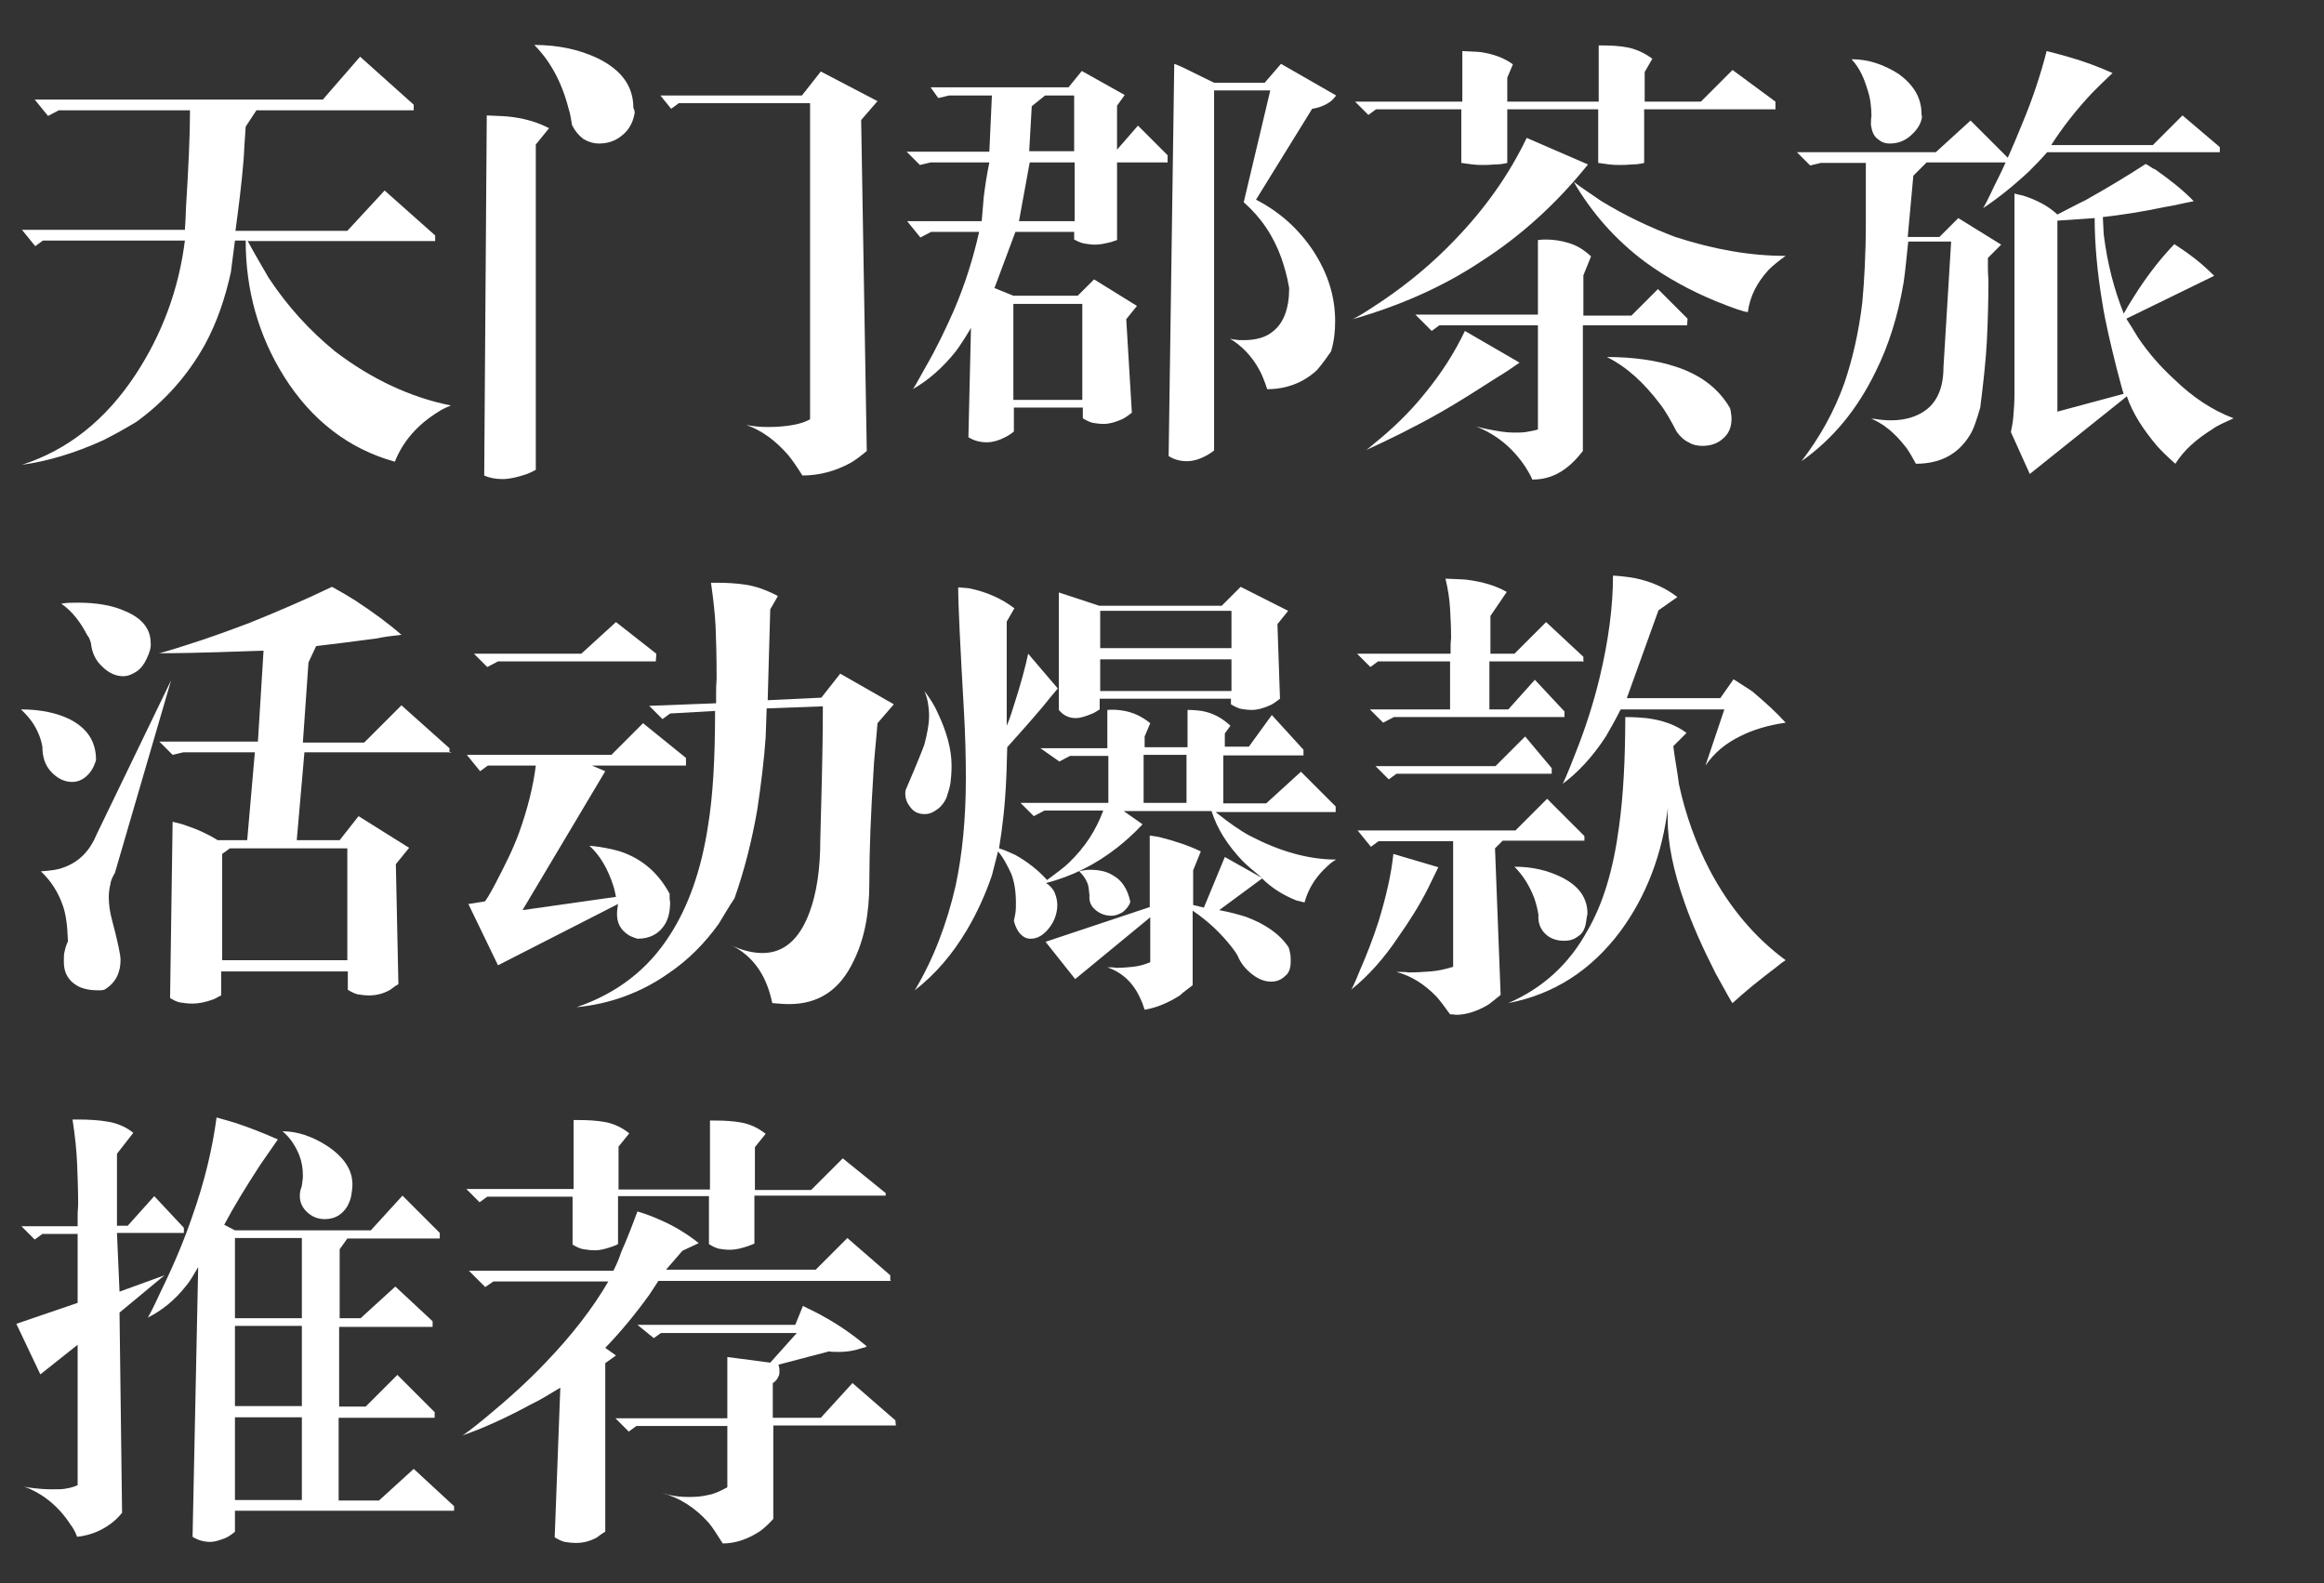
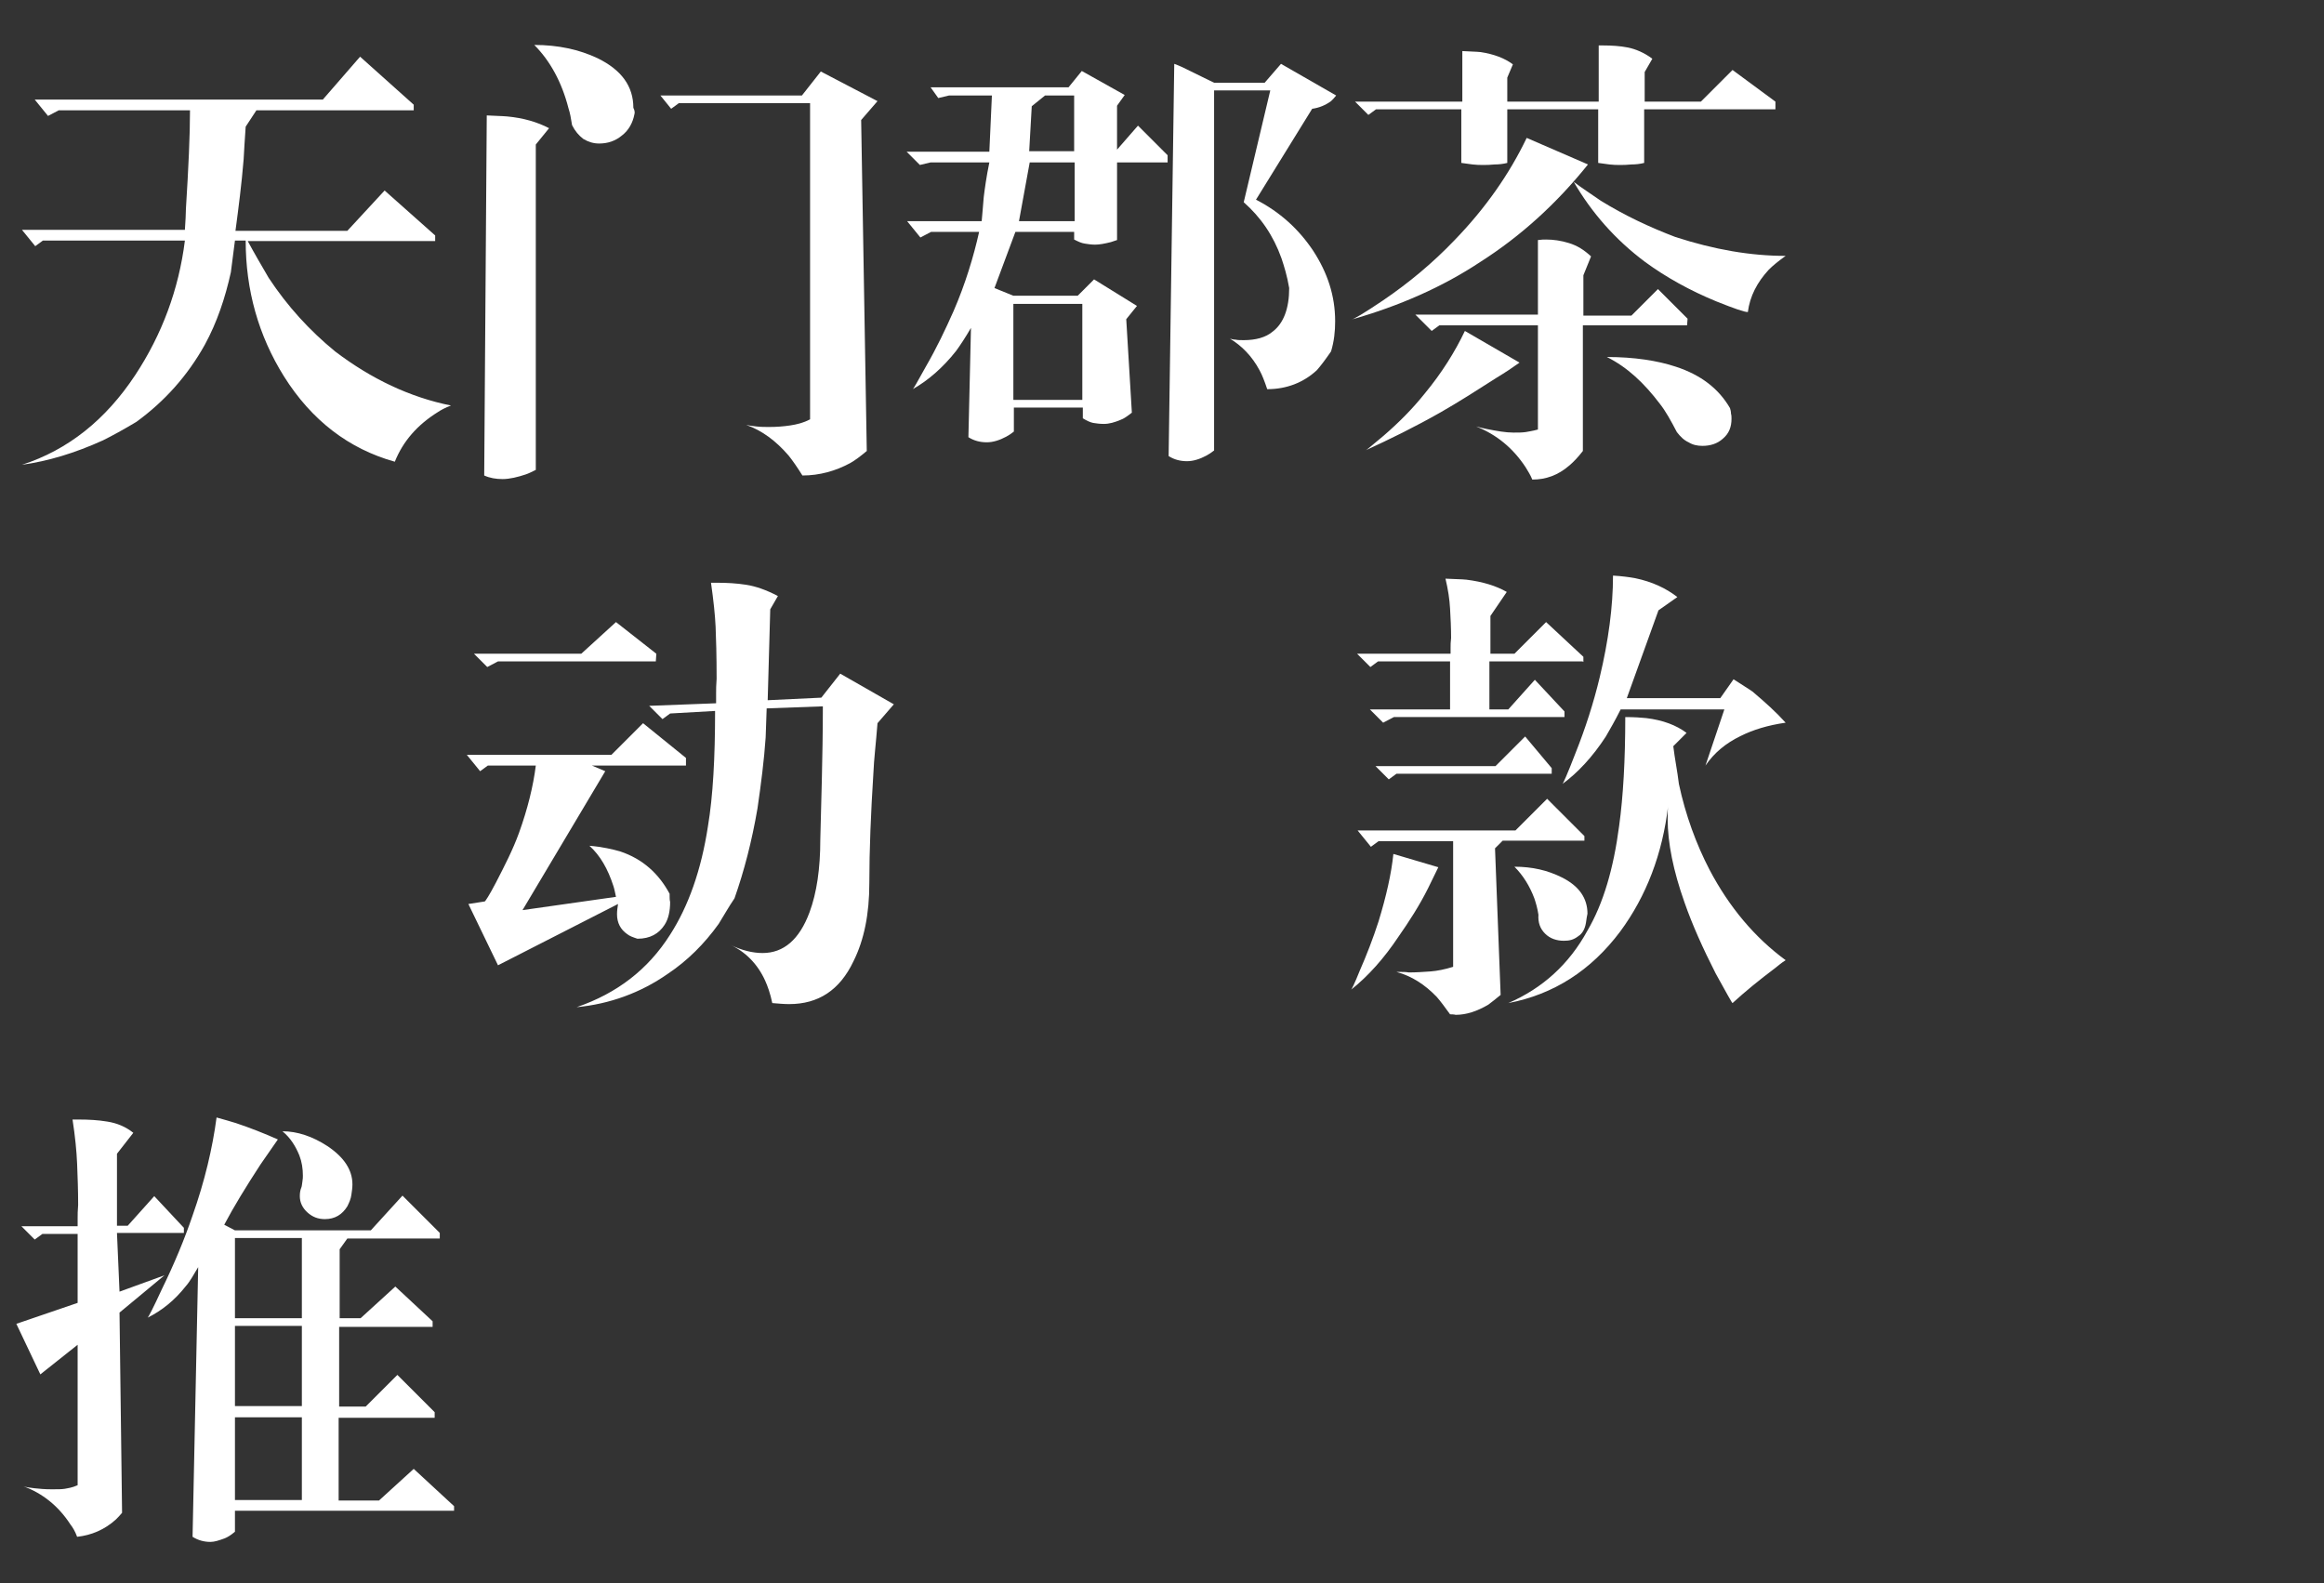
<svg xmlns="http://www.w3.org/2000/svg" version="1.1" id="图层_1" x="0px" y="0px" viewBox="78 -101 455 310" style="enable-background:new 78 -101 455 310;" xml:space="preserve">
  <rect x="78" y="-101" width="455" height="310" fill="#333333" stroke="none" />
  <style type="text/css">
	.st0{fill:#FFFFFF;}
</style>
  <g>
    <path class="st0" d="M166.3-21.6c-1.1,0.4-2,0.9-2.6,1.3c-4,2.5-6.8,5.7-8.4,9.7c-9-2.5-16.3-8.1-21.7-16.7c-5-8-7.5-16.9-7.5-26.6   H124c-0.3,2.1-0.5,4.1-0.8,6.2c-1.1,5-2.7,9.8-5.1,14.2c-3.4,6.1-7.9,11.1-13.4,15.1c-2.5,1.5-4.7,2.7-6.5,3.6   c-5.5,2.5-10.8,4.1-15.9,4.8c9-2.9,16.4-8.8,22.2-17.6c5.2-7.9,8.5-16.7,9.7-26.3H86.4l-1.5,1.1L82.3-56h31.9   c0.1-1.6,0.2-3.1,0.2-4.1c0.5-8,0.8-14.4,0.8-19.3H89.5l-2.1,1.1l-2.6-3.2h56.4l7.3-8.4l10.5,9.4v1.1h-30.8l-2.1,3.2   c-0.2,2.6-0.3,4.8-0.4,6.4c-0.4,4.9-1,9.5-1.6,14H146l7.3-7.9l9.9,8.8v1.1h-36.7c1.3,2.4,2.7,4.8,4.1,7.2c3.7,5.6,8,10.3,13,14.4   C150.7-26.8,158.3-23.2,166.3-21.6z" />
    <path class="st0" d="M185.5-75.9l-2.6,3.2V-9c-0.8,0.4-1.4,0.7-2,0.9c-1.5,0.5-3.1,0.9-4.5,0.9c-1.3,0-2.5-0.2-3.6-0.7l0.5-70.5   c1.6,0.1,2.9,0.1,4,0.2C180.5-77.9,183.2-77.1,185.5-75.9z M202.2-78.6c-0.3,1.6-1.1,3.1-2.4,4.1c-1.3,1.1-2.8,1.6-4.5,1.6   c-1.1,0-2.1-0.3-3.1-0.9c-0.9-0.7-1.6-1.5-2.2-2.7c-0.2-1.3-0.4-2.4-0.7-3.3c-1.3-5.1-3.6-9.3-6.7-12.4c4.7,0,8.8,0.9,12.4,2.6   c4.7,2.3,7,5.5,7,9.7C202.3-79.3,202.3-78.9,202.2-78.6z M249.8-81.2l-3.2,3.7l1.1,64.8c-1.3,1.1-2.4,1.9-3.3,2.4   c-2.8,1.5-5.9,2.4-9.3,2.4c-1-1.6-1.9-2.9-2.7-3.9c-2.5-2.9-5.2-4.9-8.3-6c0.4,0.1,1.1,0.2,2,0.3c0.9,0.1,1.6,0.1,2.5,0.1   c1.4,0,2.8-0.1,4.1-0.3c1.3-0.2,2.6-0.5,3.9-1.2v-61.9h-25.7l-1.5,1.1l-2.1-2.6h27.7l3.7-4.7L249.8-81.2z" />
    <path class="st0" d="M306.6-69.2h-9.9V-54c-0.5,0.2-1,0.3-1.2,0.4c-1.2,0.3-2.2,0.5-3.1,0.5c-0.7,0-1.4-0.1-2-0.2   c-0.7-0.1-1.3-0.4-2.1-0.8v-1.5h-11.5l-4.1,11l3.7,1.5H289l3.2-3.2l8.4,5.2l-2.1,2.6l1.1,18.3c-0.9,0.7-1.6,1.2-2.2,1.4   c-1.2,0.5-2.2,0.8-3.3,0.8c-0.8,0-1.5-0.1-2.1-0.2c-0.5-0.1-1.2-0.4-2-0.9v-2.1h-13.5v4.7c-0.5,0.4-1.1,0.8-1.5,1   c-1.3,0.7-2.6,1.1-3.8,1.1c-1.3,0-2.5-0.3-3.6-1l0.5-21.4c-1.1,1.9-2.1,3.4-2.9,4.5c-2.6,3.3-5.5,5.8-8.5,7.5   c0.1,0,0.9-1.4,2.5-4.3c2.2-3.8,3.9-7.4,5.5-11c2.3-5.3,3.9-10.6,5-15.5h-9.4l-2.1,1.1l-2.6-3.2h14.6c0.1-1.4,0.3-3.1,0.4-4.7   c0.2-1.6,0.5-3.9,1.1-6.8h-11.5l-2.1,0.5l-2.6-2.6h16.2l0.5-11h-8.4l-2.1,0.5l-1.5-2.1h27l2.6-3.2l8.4,4.7l-1.5,2.1v8.6l4.1-4.7   l5.8,5.8v1H306.6z M289.9-22.7v-18.8h-13.5v18.8H289.9z M288.4-57.7v-11.5h-8.8l-2.1,11.5H288.4z M288.4-82.3h-5.8l-2.6,2.1   l-0.5,8.8h8.8v-10.9H288.4z M339.6-82.3c-0.3,0.4-0.7,0.8-1,1.1c-1.1,0.8-2.3,1.3-3.7,1.5l-11,17.8c4.7,2.4,8.4,5.8,11.2,10   c2.8,4.3,4.3,8.8,4.3,13.8c0,2-0.2,3.9-0.8,5.9c-1.1,1.6-2,2.8-2.8,3.7c-2.6,2.4-5.9,3.7-9.7,3.7c-0.5-1.5-1-2.8-1.5-3.7   c-1.5-2.8-3.5-4.8-5.8-6.2c0.3,0.1,0.7,0.2,1.1,0.2c0.4,0.1,1,0.1,1.6,0.1c2.3,0,4.3-0.5,5.7-1.7c2.1-1.6,3.2-4.5,3.2-8.5   c-0.4-2.4-1-4.3-1.5-5.8c-1.6-4.5-4.1-8.1-7.4-11l5.2-21.9h-11v70.5c-0.5,0.4-1.1,0.8-1.5,1c-1.3,0.7-2.6,1.1-3.8,1.1   c-1.3,0-2.5-0.3-3.6-1l1.1-76.8c1.1,0.4,1.9,0.8,2.5,1.1c2.1,1,3.8,1.9,5.3,2.6h9.9l3.2-3.7L339.6-82.3z" />
    <path class="st0" d="M342.5-38.4c0.4,0,2.6-1.3,6.3-3.8c5-3.4,9.7-7.3,14-11.8c6-6.2,10.7-12.9,14.1-20l12,5.2   c-6.1,7.6-13.1,14-21.1,19.1C360.4-44.8,352-41.1,342.5-38.4z M425.6-79.6h-25.7v10.5c-0.8,0.2-1.6,0.3-2.5,0.3   c-0.9,0.1-1.6,0.1-2.2,0.1c-0.7,0-1.3,0-2.1-0.1c-0.8-0.1-1.4-0.2-2.2-0.3v-10.5h-17.8v10.5c-0.8,0.2-1.6,0.3-2.5,0.3   c-0.9,0.1-1.6,0.1-2.2,0.1c-0.7,0-1.3,0-2.1-0.1c-0.8-0.1-1.4-0.2-2.2-0.3v-10.5h-16.7l-1.5,1.1l-2.6-2.6h21v-9.9   c1.5,0.1,2.7,0.1,3.6,0.2c2.6,0.4,4.7,1.2,6.3,2.4l-1.1,2.6v4.7H391v-11c0.4,0,0.8,0,1,0c1.5,0,3.2,0.1,4.7,0.4   c1.5,0.3,3.2,1,4.8,2.2l-1.5,2.6v5.8h11l6.2-6.2l8.4,6.2L425.6-79.6L425.6-79.6z M375.5-30c-1.4,1-2.9,2-4.4,2.9   c-3.9,2.5-7.5,4.8-11,6.8c-5.1,2.9-10,5.3-14.8,7.5c0.2,0,1.3-1,3.6-2.9c2.9-2.5,5.6-5.2,8-8.2c3.4-4.1,6-8.3,7.9-12.3L375.5-30z    M408.3-37.3h-20.4v24.6c-1,1.3-1.9,2.2-2.6,2.8c-2.3,2-4.7,2.8-7.3,2.8c-0.4-1-0.9-1.7-1.3-2.4c-2.5-3.8-5.7-6.4-9.7-8   c0.8,0.2,1.5,0.4,2.1,0.5c2,0.4,3.7,0.7,5.2,0.7c1,0,1.7,0,2.4-0.1c0.5-0.1,1.3-0.2,2.4-0.5v-20.4h-19.3l-1.5,1.1l-3.2-3.2h24V-54   c0.7-0.1,1.2-0.1,1.6-0.1c1.4,0,2.9,0.2,4.5,0.7s2.9,1.3,4.3,2.6l-1.5,3.7v7.9h9.4l5.2-5.2l5.8,5.8L408.3-37.3L408.3-37.3z    M427.6-50.9c-1.4,1-2.5,1.9-3.3,2.7c-2.3,2.5-3.7,5.2-4.1,8.3c-0.7,0-2.7-0.7-6.2-2.1c-5.1-2.1-9.8-4.7-13.9-7.7   c-5.9-4.4-10.5-9.7-14-15.7c1.7,1.3,3.6,2.5,5.3,3.7c4.7,2.9,9.6,5.2,14.6,7.1C413.7-52.1,420.8-50.9,427.6-50.9z M416.7-21.1   c0.1,0.3,0.2,0.7,0.2,1.1c0.1,0.3,0.1,0.7,0.1,1c0,1.6-0.5,2.9-1.7,3.9c-1.1,1-2.5,1.4-4,1.4c-1,0-1.9-0.2-2.7-0.7   c-0.9-0.4-1.6-1.1-2.3-2c-1.2-2.3-2.2-4.1-3.3-5.5c-3.1-4.1-6.4-7.2-10.4-9.2c5.3,0,9.9,0.7,13.5,1.9   C411-27.6,414.5-24.9,416.7-21.1z" />
-     <path class="st0" d="M470.9-69.2h-15.7l-2.6,2.6l-1.1,12h6.2l3.7-3.7l8.4,5.2l-2.6,2.6c0,0.4,0,1.1,0,1.7c0,0.7,0,1.5,0.1,2.6   c0,3.9-0.1,7.9-0.3,11.9c-0.2,3.9-0.7,8.3-1.3,13.1c-0.7,2.4-1.3,4.3-2.1,5.5c-2.3,3.7-5.8,5.5-10.5,5.5c-0.8-1.4-1.4-2.6-2.1-3.4   c-2-2.6-4.3-4.5-6.8-5.5c0.2,0.1,0.4,0.1,0.7,0.1c1.2,0.2,2.3,0.3,3.3,0.3c2.8,0,5-0.7,6.7-1.9c2.4-1.7,3.6-4.6,3.6-8.5l1.5-24.6   h-8.4c-0.3,2.6-0.5,5.3-0.9,8c-1.1,6.5-2.9,12.3-5.5,17.5c-3.6,7.4-8.4,13.2-14.5,17.5c3.6-4.7,6.4-9.7,8.4-15.3   c1.6-4.7,2.8-9.9,3.5-15.7c0.4-4.3,0.7-9.6,0.7-15.8c0-0.7,0-1.1,0-1.5c0-0.5,0-1,0-1.3c0-0.4,0-0.9,0-1.1c0-1.1,0-2.2,0-3.3   c0-1.1,0-2.2,0-3.4c0-0.4,0-0.8,0-1h-8.8l-2.1,0.5l-2.6-2.6h27.2l6.8-6.2l7.3,7.3v0.8H470.9z M454.2-77.6c-0.3,1.2-1.1,2.3-2.3,3.3   s-2.5,1.4-3.9,1.4c-1,0-1.7-0.3-2.4-0.9c-0.7-0.5-1.1-1.4-1.3-2.7c0-0.2,0-0.3,0-0.4c0-0.4,0-0.9,0.1-1.3c0-1.7-0.2-3.5-0.7-5   c-0.7-2.4-1.6-4.5-3.2-6.2c3.3,0,6.2,1,9.1,2.8c3.1,2.2,4.6,4.8,4.6,7.9C454.3-78.2,454.3-77.8,454.2-77.6z M512.7-71.2h-33.9   c-1.3,1.5-2.5,2.7-3.5,3.7c-3.1,2.9-6.1,5.3-9.1,7.3c0.1,0,0.9-1.5,2.4-4.7c2-3.9,3.7-7.9,5.2-11.6c2.2-5.2,3.8-10.2,4.9-14.5   c1.6,0.4,3.1,0.8,4.1,1.1c2.9,0.8,5.9,1.9,8.8,3.2c-1.6,1.5-2.9,2.8-4,3.9c-3.2,3.4-5.9,6.9-8,10.2h19.9l5.8-5.8l7.3,6.2V-71.2z    M515.3-19.1c-1.7,0.8-3.2,1.4-4.1,2.1c-3.2,2-5.6,4.1-7.3,6.8c-1.5-1.3-2.7-2.5-3.6-3.5c-2.6-3.1-4.7-6.2-5.9-9.7L475.4-8.2   l-3.7-8.2c0.2-1,0.4-2,0.5-3.3c0.1-1.2,0.2-2.6,0.2-4.3v-39.1c0.7,0.2,1.3,0.3,1.7,0.4c2.8,0.9,5,2.1,6.7,3.7   c2.2-1.1,4-2.1,5.5-2.8c4.1-2.3,8.1-4.7,11.8-7.1c0.8,0.4,1.3,0.9,1.9,1.1c2.8,2,5.3,3.9,7.5,6.2c-2.2,0.4-4,0.9-5.5,1.1   c-4.7,1-8.8,1.6-12.3,2c0.1,1.4,0.1,2.6,0.2,3.6c0.7,5.5,2,10.6,3.9,15.3c1.1-2,2.1-3.5,2.8-4.6c2.3-3.5,4.7-6.5,7.1-9   c1.1,0.7,1.9,1.3,2.5,1.7c2,1.4,3.7,2.9,5.3,4.5l-17.2,8.4c0.8,1.2,1.5,2.4,2.3,3.7c2.1,3.1,4.4,5.7,6.9,8   C507.3-23.2,511.1-20.7,515.3-19.1z M493.8-23.9c-0.1,0-0.5-1.6-1.4-5c-1.2-4.8-2.2-9-2.8-12.8c-1-6-1.5-11.6-1.5-16.6l-7.3,0.5   v37.4L493.8-23.9z" />
-     <path class="st0" d="M96.8,47.8c-0.4,1.4-1,2.4-1.9,3.2c-0.8,0.7-1.7,1.1-2.8,1.1c-1.5,0-2.9-0.7-4.1-2c-1.2-1.3-1.7-2.9-1.7-4.9   c-0.2-1-0.4-1.7-0.7-2.4c-0.8-2-2-3.5-3.5-4.9c3.9,0,7.1,0.7,9.7,2C95.2,41.7,96.8,44.3,96.8,47.8z M111.5,32.2l-11,37.7   c-0.4,0.7-0.8,1.4-0.9,2.3c-0.2,0.8-0.3,1.6-0.3,2.5c0,1.4,0.2,2.9,0.7,4.7c1.1,4.1,1.6,6.7,1.6,7.5c0,1.2-0.2,2.3-0.7,3.3   s-1.3,1.9-2.5,2.6c-0.4,0.1-0.9,0.1-1.2,0.1c-1.6,0-3.1-0.3-4.1-0.9c-1.7-1-2.6-2.5-2.6-4.6c0-0.9,0-1.5,0.1-1.9   c0.1-0.4,0.2-1.1,0.7-2.2c-0.1-3.1-0.4-5.3-1-7c-0.9-2.6-2.3-4.8-4.3-6.7c1.7-0.1,3.3-0.3,4.3-0.7c3.2-1.1,5.3-3.3,6.7-6.7   L111.5,32.2z M106.7,28c-0.5,1.1-1.2,2-2,2.5s-1.6,0.9-2.6,0.9c-1.5,0-2.9-0.7-4.1-1.9c-1.3-1.2-2-2.7-2.2-4.6   c-0.2-0.7-0.4-1.2-0.7-1.5c-1.3-2.5-2.9-4.7-5.1-6.2c1-0.2,2.1-0.2,3.3-0.2c3.5,0,6.7,0.5,9.3,1.7c3.3,1.4,4.9,3.5,4.9,6.2   C107.6,25.7,107.3,26.8,106.7,28z M166.3,46.3h-28.7l-1.5,17.2h8.4l3.7-4.7l9.9,6.2l-2.6,3.2l0.5,23.5c-0.7,0.4-1.2,0.8-1.6,1.1   c-1.4,0.8-2.8,1.1-4.1,1.1c-0.9,0-1.5-0.1-2.2-0.2c-0.5-0.1-1.2-0.4-2-0.9v-3.6h-24.8v4.7c-0.7,0.3-1.2,0.7-1.6,0.8   c-1.4,0.5-2.7,0.8-4.1,0.8c-0.8,0-1.5-0.1-2.2-0.2c-0.7-0.1-1.3-0.4-2.1-0.9l0.5-34.5c1.2,0.3,2.1,0.5,2.8,0.8   c2.1,0.7,4.1,1.6,6,2.8h5.8l1.5-17.2h-14l-2.1,0.5l-2.6-2.6h19.3l1.1-17.8c-2.6,0.1-5.6,0.2-9.1,0.3c-3.4,0.1-7.2,0.2-11.4,0.2   c0.2,0,2-0.5,5.1-1.5c4.8-1.5,9.1-3.1,12.8-4.5c5.2-2.1,10.6-4.4,16-7c2,1.1,3.5,2,4.6,2.7c3.5,2.3,6.5,4.5,9,6.7   c-1.9,0.2-3.5,0.4-4.8,0.7c-5.3,0.7-9.3,1.2-11.9,1.5l-1.5,3.2l-1.1,15.7h12l7.3-7.3l9.4,8.4v0.9H166.3z M146,87V65.1h-23l-1.5,1.1   V87H146z" />
    <path class="st0" d="M212.2,48.9h-18.3l2.6,1.1l-16.2,27.2l18.3-2.6c-0.2-0.9-0.3-1.5-0.5-2.1c-1.1-3.4-2.6-6-4.7-7.9   c2.5,0.2,4.6,0.7,6,1.1c4.5,1.5,7.6,4.4,9.7,8.3c0,0.2,0,0.3,0,0.4c0,0.4,0,0.8,0.1,1.2c0,1.7-0.3,3.3-1.1,4.5   c-1.1,1.7-2.8,2.7-5.3,2.7c-0.9-0.3-1.5-0.5-2-0.9c-1.3-0.9-2-2.2-2-3.9c0-0.7,0.1-1.3,0.2-2l-23.5,12l-5.8-12l3.2-0.5   c0.1,0,0.9-1.2,2.2-3.7c1.7-3.3,3.3-6.4,4.5-9.7c1.7-4.7,2.8-9.2,3.3-13.2h-9.4L172,50l-2.6-3.2h28.3l6.2-6.2l8.4,6.8v1.5H212.2z    M206.4,28.5h-30.9l-2.1,1.1l-2.6-2.6h21l6.8-6.2l7.9,6.2L206.4,28.5L206.4,28.5z M253,36.9l-3.2,3.7c-0.3,3.9-0.7,7.1-0.8,9.7   c-0.5,7.9-0.8,15.1-0.8,21.6c0,6-1,11.1-3.1,15.3c-2.7,5.7-6.9,8.4-12.6,8.4c-1,0-2.1-0.1-3.3-0.2c-0.4-1.9-0.9-3.3-1.4-4.4   c-1.5-3.3-3.9-5.7-7-7.1c2.4,1.2,4.6,1.7,6.5,1.7c4.1,0,7.2-2.6,9.2-8c1.4-3.8,2.1-8.5,2.1-14.2c0.1-3.4,0.2-7.3,0.3-11.7   c0.1-4.4,0.2-9.3,0.2-14.4l-11,0.4c-0.1,2-0.1,3.8-0.2,5.7c-0.3,4.4-0.9,9.1-1.6,13.9c-1.1,6.4-2.6,12.2-4.5,17.6   c-1.1,1.6-2.1,3.4-3.1,5c-2.8,3.9-6.1,7.2-10,9.8c-5.3,3.7-11.4,5.9-17.8,6.5c7.9-2.7,14-7.4,18.3-14.2c3.6-5.6,6.1-12.7,7.4-21.2   c1-6,1.4-13.5,1.4-22.6l-8.8,0.5l-1.5,1.1l-2.6-2.6l13.1-0.5c0-0.4,0-1.1,0-1.9c0-0.8,0-1.7,0.1-2.9c0-4.5-0.1-7.9-0.2-10.2   c-0.1-2.2-0.4-5.1-0.9-8.6c0.4,0,0.9,0,1.1,0c2,0,3.9,0.1,5.8,0.4s3.9,1,6.2,2.2l-1.5,2.6l-0.5,17.8l10.5-0.5l3.7-4.7L253,36.9z" />
-     <path class="st0" d="M263.3,55.2c-0.5,1.1-1.2,1.9-2,2.4c-0.7,0.5-1.4,0.8-2.3,0.8c-1.1,0-2.1-0.4-2.8-1.4c-0.8-1-1.1-2.1-0.9-3.3   c2.3-5.3,3.5-8.4,3.7-9c0.5-2,0.9-3.8,0.9-5.6c0-0.9-0.1-1.6-0.2-2.3c-0.1-0.7-0.3-1.5-0.7-2.5c1.2,1.6,2.1,3.1,2.6,4.3   c1.7,3.6,2.7,7,2.7,10.3c0,1.4-0.1,2.5-0.2,3.3C264,53,263.7,54,263.3,55.2z M339.6,67.3c-0.7,0.4-1.2,0.8-1.5,1.1   c-2.3,2-3.9,4.4-4.7,7.3c-0.7-0.2-1.2-0.3-1.6-0.4c-2.5-1-4.8-2.4-6.7-4.3l-8.4,6.2c2.2,0.4,3.9,0.9,5.2,1.3c3.8,1.4,6.7,3.4,8.4,6   c0.1,0.3,0.2,0.7,0.3,1.2c0.1,0.5,0.1,1,0.1,1.5c0,1.3-0.3,2.3-1.1,2.9c-0.7,0.7-1.6,1.1-2.7,1.1c-1.2,0-2.4-0.4-3.7-1.4   c-1.3-1-2.3-2.2-2.9-3.7c-0.4-0.7-0.8-1.2-1.1-1.6c-2.1-2.7-4.6-5.1-7.7-7.2v14.6c-1,0.8-1.9,1.4-2.5,2c-2.2,1.4-4.5,2.4-6.9,2.8   c-0.3-0.9-0.5-1.5-0.8-2.1c-1.4-3.2-3.6-5.2-6.5-6.2c0.2,0,0.3,0,0.4,0c0.4,0,0.9,0,1.3,0.1c1.2,0,2.3-0.1,3.3-0.2   c1-0.1,2.2-0.4,3.4-0.9v-8.8l-14.7,12.1l-5.8-7.3l20.4-6.8V62.6c0.8,0.1,1.4,0.2,1.9,0.3c2.8,0.7,5.6,1.6,8.1,2.8l-1.5,3.7v6.8   l2.1,0.5l4.1-9.9l7.3,4.1c-1.6-1.3-2.9-2.4-3.9-3.4c-2.9-3.1-4.9-6.2-6-9.7h-17.2l3.7,2.6c-1.9,2-3.5,3.4-4.9,4.5   c-4.3,3.4-9,5.7-14,7c0.8,0.5,1.4,1.2,1.7,1.9c0.3,0.8,0.5,1.5,0.5,2.4c0,1.5-0.5,3.1-1.6,4.5c-1.1,1.4-2.3,2.1-3.6,2.1   c-0.8,0-1.4-0.3-2-0.9c-0.5-0.5-1-1.4-1.3-2.6c0.1-0.4,0.2-1,0.3-1.5c0.1-0.7,0.1-1.3,0.1-2c0-2.3-0.3-4.1-0.9-5.7   c-0.7-1.5-1.5-3.1-2.6-4.4c-0.4,1.5-0.8,3.2-1.2,4.7c-1.3,3.8-2.9,7.3-4.9,10.7c-2.8,4.7-6.1,8.6-10.2,11.8   c3.7-6.2,6.3-13.1,8-20.5c1.3-6.1,2-13.1,2-21c0-3.9-0.1-8.5-0.4-13.6c-0.7-12.3-1.1-20.3-1.1-23.8c0.9,0.1,1.6,0.1,2.2,0.2   c3.4,0.7,6.3,2,8.8,3.9l-1.5,2.6v20.4c0.7-1.6,1.1-3.1,1.5-4.3c1.2-3.7,2.1-7,2.7-9.8l5.8,6.8c-1.1,1.3-2.1,2.5-2.8,3.4   c-2.1,2.5-4.5,5.2-7.1,8.1c-0.1,2.5-0.1,4.6-0.2,6.2c-0.2,4.8-0.7,9.3-1.4,13.6c1.3,0.4,2.3,0.9,3.2,1.3c2.3,1.3,4.4,2.9,6.2,4.9   c1.7-1.3,3.3-2.4,4.3-3.4c3.2-3.1,5.3-6.4,6.7-10.2h-11.5l-2.1,1.1l-2.6-2.6h17.2V47h-7.5l-2.1,1.1l-3.7-2.6h13.1v-7.5   c1.2-0.1,2.1,0,2.8,0.1c2.2,0.3,4,1.2,5.6,2.5l-1.1,2.6v2.1h8.4v-7.3c1.2,0,2.1,0.1,2.8,0.2c2.2,0.4,4,1.4,5.6,2.9l-1.1,1.5v2.6   h4.7L327,39l6.2,6.8v1.1h-15.7v9.4h8.4l6.8-6.2l6.8,6.8v1.1H316c2.6,2.1,4.9,3.7,6.8,4.7C328.4,65.6,334,67.3,339.6,67.3z    M330.2,18.6l-2.1,2.6l0.5,14.6c-0.9,0.7-1.6,1.2-2.2,1.4c-1.2,0.5-2.2,0.8-3.3,0.8c-0.8,0-1.5-0.1-2.1-0.2c-0.5-0.1-1.2-0.4-2-0.9   v-1.1h-25.7v2.1c-0.5,0.3-1.1,0.7-1.4,0.8c-1.2,0.5-2.3,0.9-3.3,0.9c-1.3,0-2.4-0.5-3.3-1.6V15l7.9,2.6h24l3.7-3.7L330.2,18.6z    M299.3,75.6c-0.3,0.9-0.9,1.5-1.5,2c-0.7,0.4-1.4,0.7-2.2,0.7c-1.2,0-2.3-0.4-3.2-1.2c-0.9-0.8-1.2-1.7-1.1-2.8   c-0.1-1.1-0.2-2-0.4-2.4c-0.4-1-1-1.7-1.6-2.3c0.2-0.1,0.5-0.1,1-0.2c0.4-0.1,0.8-0.1,1.1-0.1c1.7,0,3.3,0.3,4.5,1.1   C297.6,71.3,298.8,73.1,299.3,75.6z M319.1,25.9v-7.3h-25.7v7.3H319.1z M319.1,34.3v-6.2h-25.7v6.2H319.1z M310.3,56.2v-9.4h-8.4   v9.4H310.3z" />
    <path class="st0" d="M342.5,92.8c0.1,0,0.7-1.2,1.7-3.7c1.4-3.2,2.6-6.3,3.7-9.7c1.5-4.9,2.5-9.3,2.9-13.2l8.8,2.6   c-0.7,1.4-1.3,2.7-2,4.1c-1.7,3.4-3.7,6.5-5.8,9.5C349,86.6,345.9,90.1,342.5,92.8z M387.9,28.5h-18.3v9.4h3.7l5.2-5.8l5.8,6.2v1.1   h-33.4l-2.1,1.1l-2.6-2.6h15.7v-9.4h-14.1l-1.5,1.1l-2.6-2.6H362c0-0.3,0-0.7,0-1.2s0-1.1,0.1-1.9c0-2-0.1-3.9-0.2-5.7   c-0.1-1.9-0.4-3.8-0.9-5.9c1.7,0.1,3.2,0.1,4.1,0.2c3.2,0.4,5.8,1.2,7.9,2.4l-3.2,4.7V27h4.7l6.2-6.2l7.3,6.8v1H387.9z M387.9,63.6   h-15.7l-1.5,1.5l1.1,28.7c-1,0.8-1.7,1.4-2.4,1.9c-2.2,1.3-4.3,2-6.4,2c-0.4-0.1-0.8-0.1-1.1-0.1c-1-1.4-1.9-2.6-2.6-3.4   c-2.3-2.4-4.9-4.1-7.9-4.9c0.2,0,0.4,0,0.7,0c0.5,0,1.2,0,1.7,0.1c1.5,0,2.9-0.1,4.3-0.2c1.3-0.1,2.8-0.4,4.4-0.9V63.7h-14.6   l-1.5,1.1l-2.6-3.2h30.9l6.2-6.2l7.3,7.3v0.9H387.9z M381.7,50.5h-30.3l-1.5,1.1l-2.6-2.6h23.5l5.8-5.8l5.2,6.2V50.5z M427.6,87   c-0.8,0.5-1.5,1.1-2,1.5c-3.2,2.4-6,4.7-8.4,6.9c-0.1,0-1.2-2-3.3-5.8c-2.5-4.9-4.6-9.6-6.1-13.9c-2.2-6.2-3.3-11.7-3.3-16.3   c0-1.2,0-2.1,0.1-2.7c-1.1,9.5-4.3,17.8-9.4,24.7c-5.7,7.6-13,12.3-21.9,14c6.7-2.9,11.9-7.6,15.5-14.2c3.1-5.3,5.1-12.1,6.2-20.5   c0.8-5.8,1.2-12.9,1.2-21.3c1.7,0,3.2,0.1,4.1,0.2c3.3,0.4,5.9,1.4,7.9,2.9l-2.6,2.6c0.3,2.5,0.8,4.9,1.1,7.4   c1.3,6.1,3.4,11.8,6,16.8C416.6,76.7,421.6,82.6,427.6,87z M388.5,79.7c-0.2,1.2-0.7,2.1-1.5,2.6c-0.9,0.7-1.7,0.9-2.8,0.9   c-1.4,0-2.7-0.4-3.7-1.4c-1-1-1.4-2.2-1.3-3.7c-0.2-1.3-0.5-2.3-0.8-3.2c-0.9-2.4-2.2-4.5-3.9-6.2c3.5,0,6.5,0.7,9.3,2.1   c3.4,1.7,5,4.1,5,7.1C388.7,78.4,388.6,78.9,388.5,79.7z M427.6,40.5c-3.5,0.5-6.4,1.4-8.8,2.6c-2.9,1.4-5.2,3.3-6.9,5.8l3.7-11   h-20.3c-1.1,2.2-2.1,3.9-2.9,5.3c-2.6,4-5.5,7.1-8.5,9.3c0.1,0,1-2,2.5-5.9c2-5,3.6-10,4.8-15c1.7-7.1,2.6-13.8,2.6-19.9   c1.7,0.1,3.2,0.3,4.3,0.5c3.4,0.7,6.1,2,8.3,3.7l-3.7,2.6l-6.2,17.2h18.3l2.6-3.7c1.5,1,2.7,1.7,3.7,2.4   C423.6,36.5,425.8,38.5,427.6,40.5z" />
    <path class="st0" d="M114,140.4h-13.1l0.5,11.5l8.8-3.2l-8.8,7.3l0.5,39.2c-0.4,0.5-0.9,1-1.2,1.3c-2.2,2-4.8,3.1-7.6,3.4   c-0.4-1.1-0.9-1.9-1.3-2.4c-2.4-3.7-5.5-6.1-9.2-7.5c0.5,0.2,1.3,0.3,2.2,0.4c0.9,0.1,2,0.2,3.3,0.2c1.2,0,2,0,2.6-0.1   c0.5-0.1,1.4-0.2,2.5-0.7v-27.5l-7.3,5.8l-4.7-9.9l12-4.1v-13.5h-6.9l-1.5,1.1l-2.6-2.6h11c0-0.4,0-1,0-1.6s0-1.5,0.1-2.6   c0-2.8-0.1-5.5-0.2-8c-0.1-2.5-0.4-5.5-0.9-8.7c0.4,0,0.9,0,1.2,0c2,0,3.8,0.1,5.6,0.4c1.9,0.3,3.6,1,5.1,2.2l-3.2,4.1v14.1h2.1   l5.2-5.8l5.8,6.2v1.1H114z M166.9,194.8H124v4.1c-0.8,0.7-1.5,1.1-2,1.3c-1.1,0.4-2,0.7-2.8,0.7c-1.2,0-2.4-0.3-3.5-1l1.1-52.8   c-0.9,1.5-1.6,2.8-2.4,3.7c-2.2,2.8-4.7,4.8-7.5,6.2c0.1,0,1.1-1.9,2.8-5.6c2.4-4.9,4.4-9.7,6-14.4c2.4-6.8,3.9-13.2,4.7-19.2   c1.5,0.4,2.8,0.8,3.8,1.1c2.7,0.9,5.5,2,8.2,3.2c-1.4,2-2.5,3.6-3.4,4.9c-2.8,4.3-5.2,8.2-7.1,11.8l2.1,1.1h26.6l6.2-6.8l7.3,7.3   v1.1H146l-1.5,2.1v13.5h4.1l6.8-6.2l7.3,6.8v1.1h-18.3v15.6h5.2l6.2-6.2l7.3,7.3v1.1h-18.8v16.2h7.9l6.8-6.2l7.9,7.3   C166.9,193.8,166.9,194.8,166.9,194.8z M137.1,157.1v-15.7H124v15.7H137.1z M137.1,174.3v-15.7H124v15.7H137.1z M137.1,192.7v-16.2   H124v16.2H137.1z M146,135.2c-1,1.6-2.4,2.5-4.4,2.5c-1.3,0-2.4-0.4-3.4-1.3c-1-0.9-1.5-2-1.5-3.2c0-0.7,0.1-1.2,0.3-1.7   c0.1-0.2,0.1-0.5,0.2-1.1s0.1-0.9,0.1-1.2c0-1.4-0.2-2.7-0.7-4c-0.7-1.7-1.7-3.4-3.3-4.7c2.9,0,5.9,1,8.8,2.9   c3.3,2.2,4.9,4.7,4.9,7.5c0,0.7-0.1,1.3-0.2,2C146.7,133.7,146.4,134.4,146,135.2z" />
-     <path class="st0" d="M252.4,149.8h-45.5c-0.7,1.1-1.3,2-1.7,2.6c-2.8,3.9-5.7,7.4-8.7,10.5l2.1,1.5l-2.1,1.5v33   c-0.7,0.4-1.2,0.8-1.6,1.1c-1.4,0.8-2.8,1.1-4.1,1.1c-0.9,0-1.6-0.1-2.2-0.2c-0.5-0.1-1.2-0.4-2-0.9l1.1-29.3   c-2.3,1.4-4.1,2.5-5.8,3.3c-4.8,2.6-9.4,4.7-13.5,6.1c0.2,0,2-1.3,5-3.8c4.1-3.4,8-6.9,11.5-10.6c5-5.2,9.2-10.6,12.2-15.8h-22.5   L173,151l-3.2-3.2h28.3c0.7-1.4,1.2-2.6,1.5-3.6c1.2-2.7,2.2-5.3,3.2-8c1.7,0.5,3.2,1.1,4.1,1.5c3.3,1.4,5.9,3.1,7.9,4.7l-3.2,1.5   l-3.2,3.7h29.3l6.2-6.2l8.4,7.3v1H252.4z M251.4,133.1h-25.7v9.4c-0.5,0.2-1,0.4-1.3,0.5c-1.2,0.4-2.4,0.7-3.4,0.7   c-0.9,0-1.6-0.1-2.2-0.2c-0.5-0.1-1.2-0.4-2-0.9v-9.4h-17.8v9.4c-0.4,0.2-0.9,0.4-1.2,0.5c-1.2,0.4-2.2,0.7-3.3,0.7   c-0.9,0-1.6-0.1-2.2-0.2c-0.7-0.1-1.3-0.4-2.2-0.9v-9.4h-16.7l-1.5,1.1l-2.6-2.6h21v-13.5c0.4,0,0.9,0,1.1,0c1.7,0,3.5,0.1,5.1,0.4   c1.6,0.3,3.2,1,4.7,2.2l-2.1,2.6v8.4H217v-13.5c0.4,0,0.9,0,1.1,0c1.7,0,3.5,0.1,5.1,0.4c1.6,0.3,3.2,1,4.7,2.2l-2.1,2.6v8.4h11   l6.2-6.2l8.4,6.8v0.5H251.4z M253.4,178.1h-24v18.3c-1,1.1-1.9,1.9-2.6,2.4c-2.3,1.5-4.7,2.4-7.3,2.4c-1.1-1.7-2-3.2-2.8-4.1   c-2.6-2.9-5.7-4.9-9.2-5.8c0.7,0.2,1.2,0.3,1.5,0.4c1.3,0.3,2.6,0.4,3.9,0.4c1.4,0,2.6-0.1,3.8-0.4c1.2-0.2,2.4-0.8,3.7-1.5v-12   h-17.8l-1.5,1.1l-2.6-2.6h21.9v-12l8.4,1.1l5.2-5.8h-26.6L206,161l-3.2-2.6h30.9l1.5-3.7c1.6,0.8,3.1,1.5,4.1,2.1   c3.1,1.7,5.9,3.7,8.4,5.8c-0.3,0.2-0.5,0.3-0.8,0.3c-1.4,0.5-2.9,0.8-4.7,0.8c-0.8,0-1.4,0-1.9-0.1l-9.9,2.6c0.2,0.5,0.2,1,0.2,1.2   c0,0.4,0,0.7-0.1,0.9c-0.2,0.5-0.5,1.1-1.2,1.5v6.8h9.4l6.2-6.8l8.4,7.3L253.4,178.1L253.4,178.1z" />
  </g>
</svg>